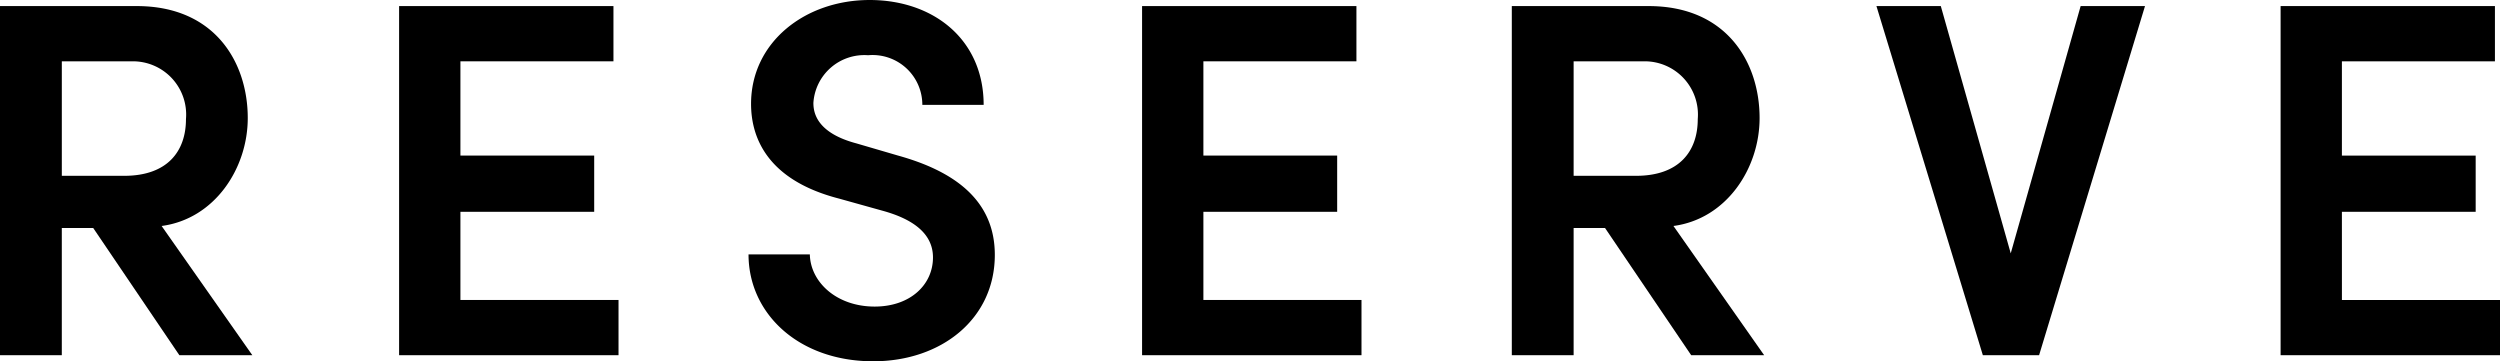
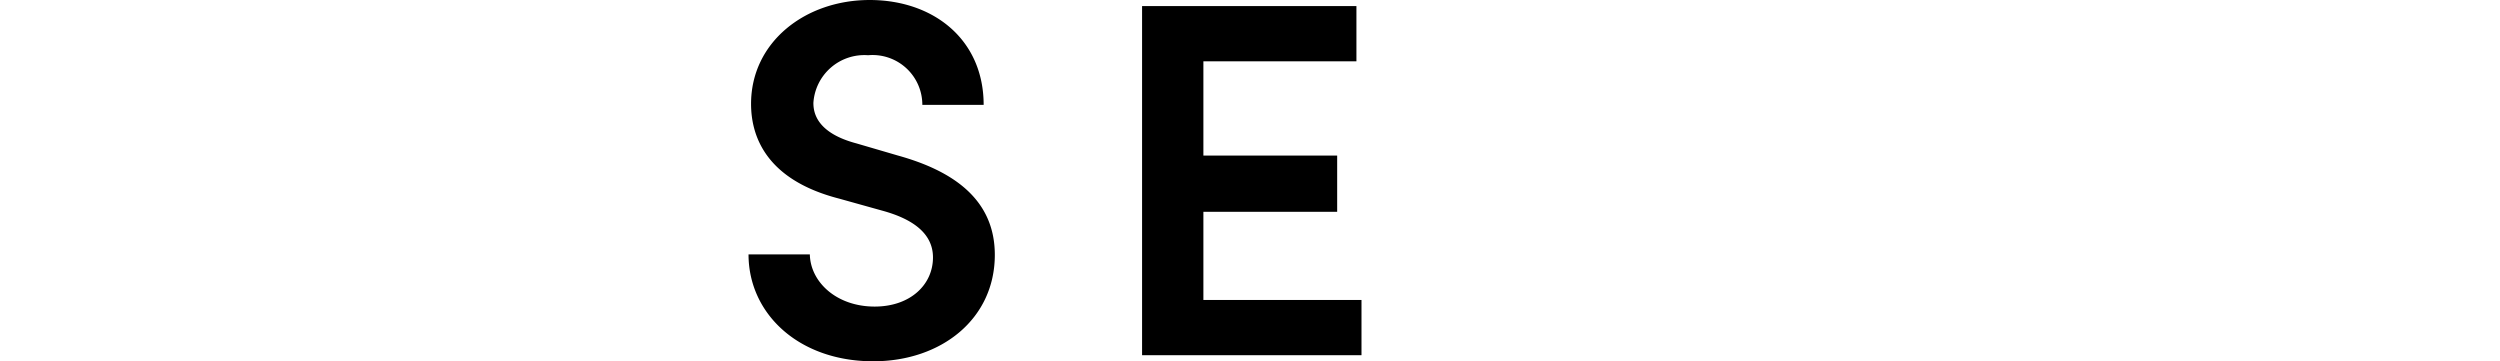
<svg xmlns="http://www.w3.org/2000/svg" width="148.007" height="21.389" viewBox="0 0 148.007 21.389">
  <g id="英語">
-     <path d="M7136.685,7211.317l-5.1-7.53h-1.86v7.53h-3.66v-20.669h8.1c4.62,0,6.569,3.33,6.569,6.629,0,2.97-1.95,5.969-5.1,6.389l5.37,7.65Zm-6.959-17.399v6.779h3.69c2.58,0,3.66-1.469,3.66-3.359a3.152,3.152,0,0,0-3.18-3.42Z" transform="translate(-7126.066 -7190.288)" />
-     <path d="M7153.324,7208.047h9.36v3.27h-12.99v-20.669h12.69v3.27h-9.06v5.58h7.92v3.329h-7.92Z" transform="translate(-7126.066 -7190.288)" />
    <path d="M7170.381,7205.348h3.63c.03,1.62,1.561,3.09,3.84,3.09,2.101,0,3.45-1.29,3.45-2.91,0-1.439-1.23-2.28-2.97-2.76l-2.58-.72c-4.44-1.141-5.22-3.81-5.22-5.61,0-3.66,3.21-6.15,7.02-6.15,3.78,0,6.75,2.34,6.75,6.21h-3.63a2.946,2.946,0,0,0-3.21-2.94,3.023,3.023,0,0,0-3.24,2.82c0,.57.181,1.77,2.551,2.4l2.46.72c3.239.9,5.73,2.579,5.73,5.879,0,3.78-3.15,6.3-7.2,6.3C7173.352,7211.677,7170.381,7208.857,7170.381,7205.348Z" transform="translate(-7126.066 -7190.288)" />
    <path d="M7197.31,7208.047h9.36v3.27h-12.99v-20.669h12.69v3.27h-9.06v5.58h7.92v3.329h-7.92Z" transform="translate(-7126.066 -7190.288)" />
-     <path d="M7226.189,7211.317l-5.1-7.53h-1.86v7.53h-3.66v-20.669h8.1c4.62,0,6.57,3.33,6.57,6.629,0,2.97-1.95,5.969-5.1,6.389l5.369,7.65Zm-6.96-17.399v6.779h3.689c2.58,0,3.66-1.469,3.66-3.359a3.152,3.152,0,0,0-3.18-3.42Z" transform="translate(-7126.066 -7190.288)" />
-     <path d="M7249.246,7190.648h3.81l-6.27,20.669h-3.33l-6.3-20.669h3.811l4.14,14.639Z" transform="translate(-7126.066 -7190.288)" />
-     <path d="M7264.714,7208.047h9.359v3.27H7261.084v-20.669h12.689v3.27h-9.06v5.58h7.92v3.329h-7.92Z" transform="translate(-7126.066 -7190.288)" />
  </g>
</svg>